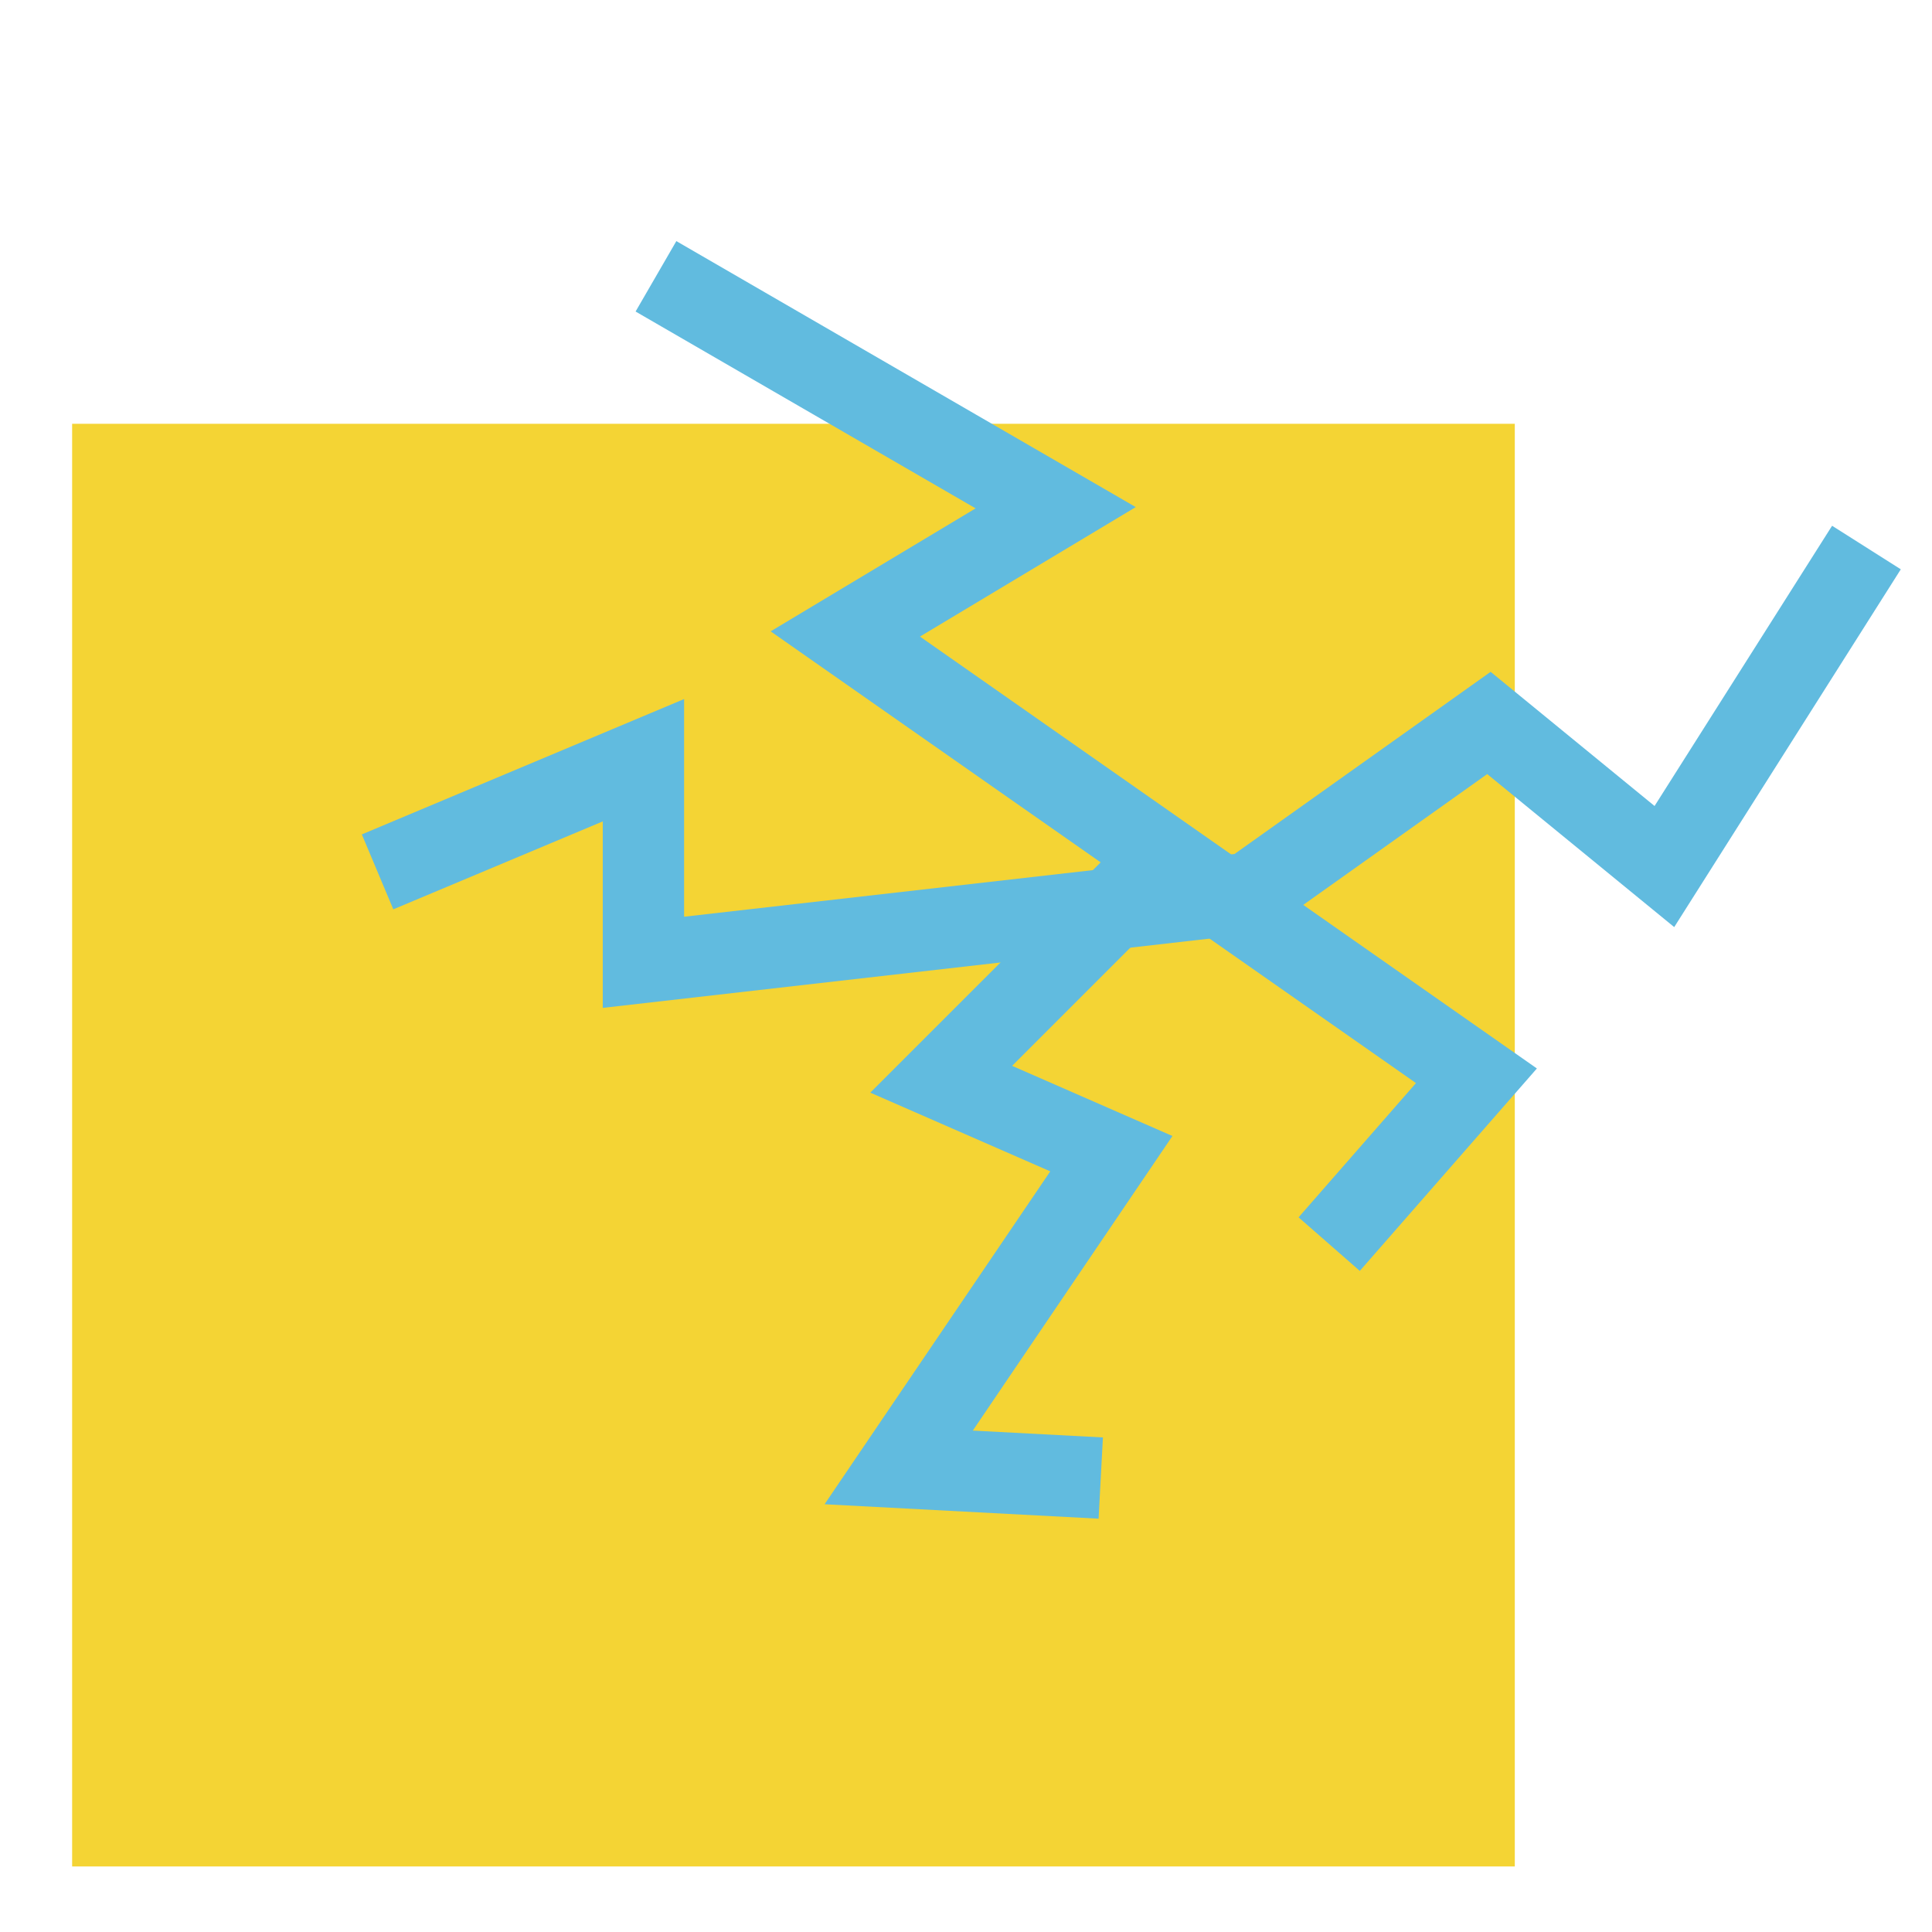
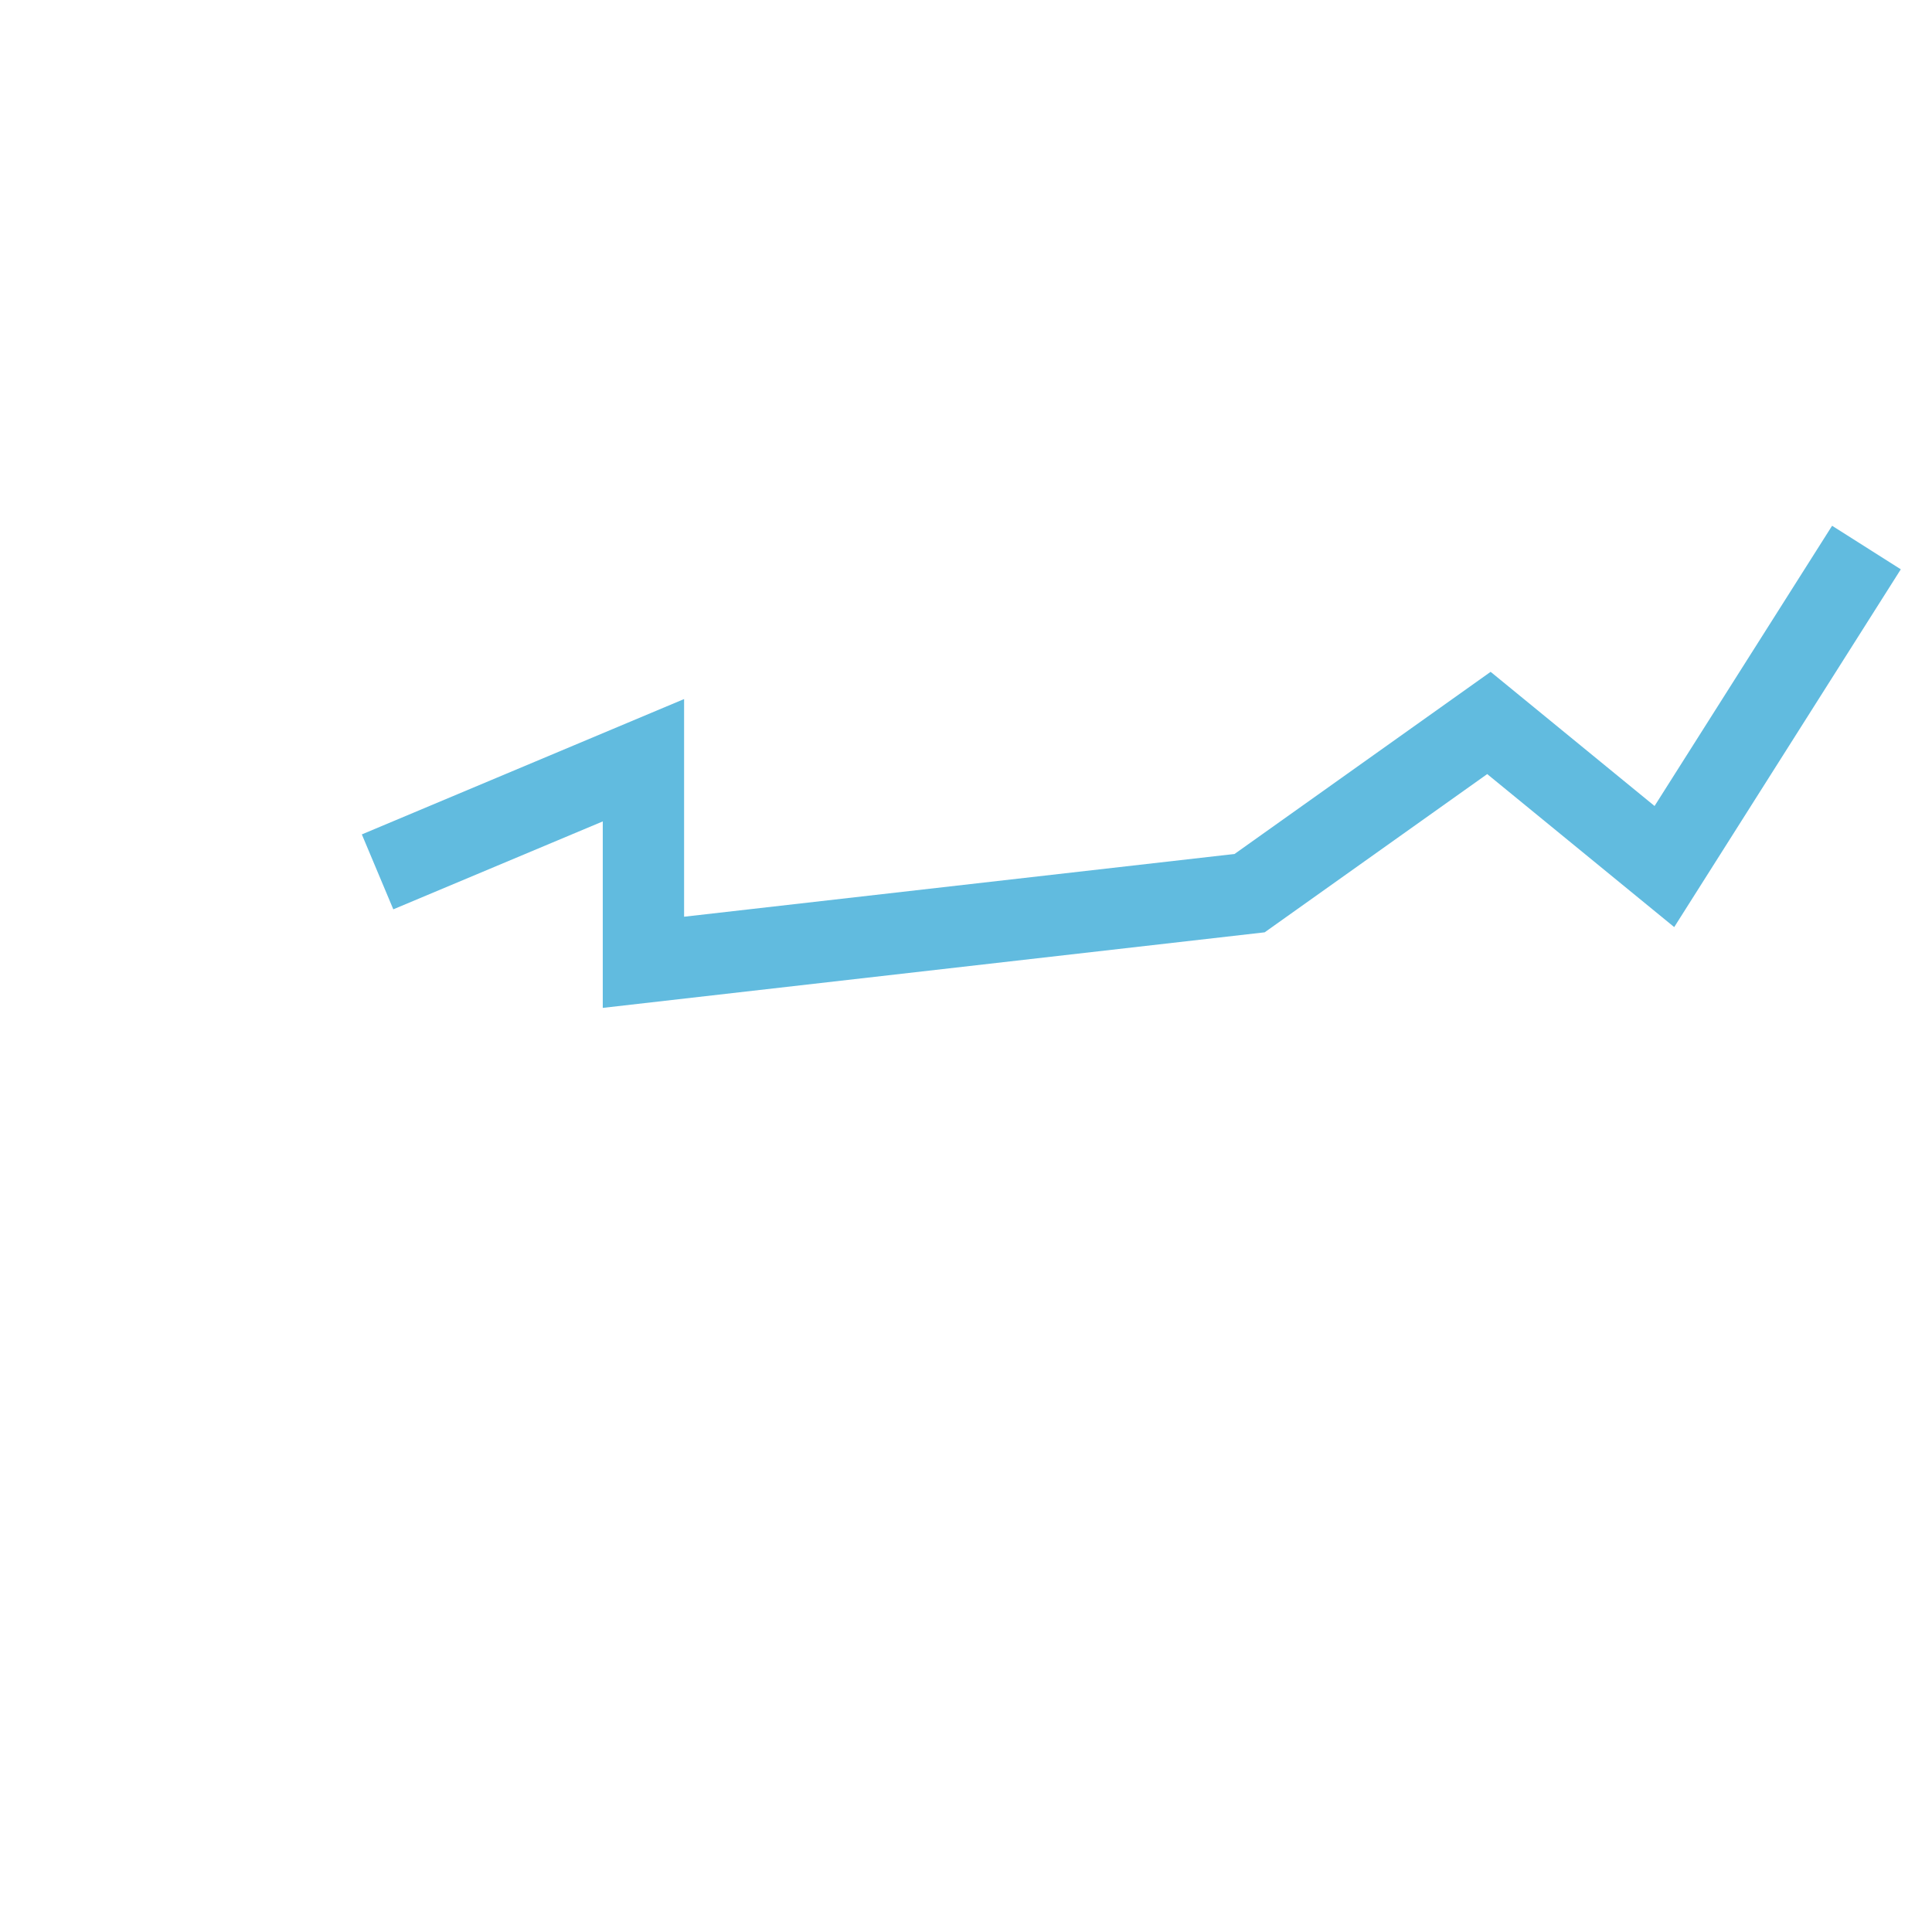
<svg xmlns="http://www.w3.org/2000/svg" version="1.1" id="Capa_1" x="0px" y="0px" viewBox="0 0 214.27 214.27" style="enable-background:new 0 0 214.27 214.27;" xml:space="preserve">
  <style type="text/css"> .st0{fill:#F4D434;} .st1{fill:#61BBDF;} </style>
-   <rect x="8" y="47" class="st0" width="160" height="160" />
  <g>
-     <polygon class="st1" points="70.49,34.55 108.2,56.38 85.47,70.02 157.04,120.12 144.02,135.01 150.81,140.95 170.45,118.5 102.03,70.6 125.96,56.24 75.01,26.74 70.49,34.55 " />
    <polygon class="st1" points="43.62,100.85 66.85,91.1 66.85,111.78 140.26,103.4 164.94,85.85 185.68,102.82 210.81,63.14 203.19,58.31 183.5,89.39 165.32,74.51 136.92,94.71 75.87,101.67 75.87,77.53 40.13,92.54 43.62,100.85 " />
-     <polygon class="st1" points="126.56,91.15 96.52,121.18 116.48,129.91 91.45,166.83 121.84,168.43 122.32,159.42 107.89,158.66 130.03,125.99 112.25,118.21 132.93,97.53 126.56,91.15 " />
  </g>
</svg>